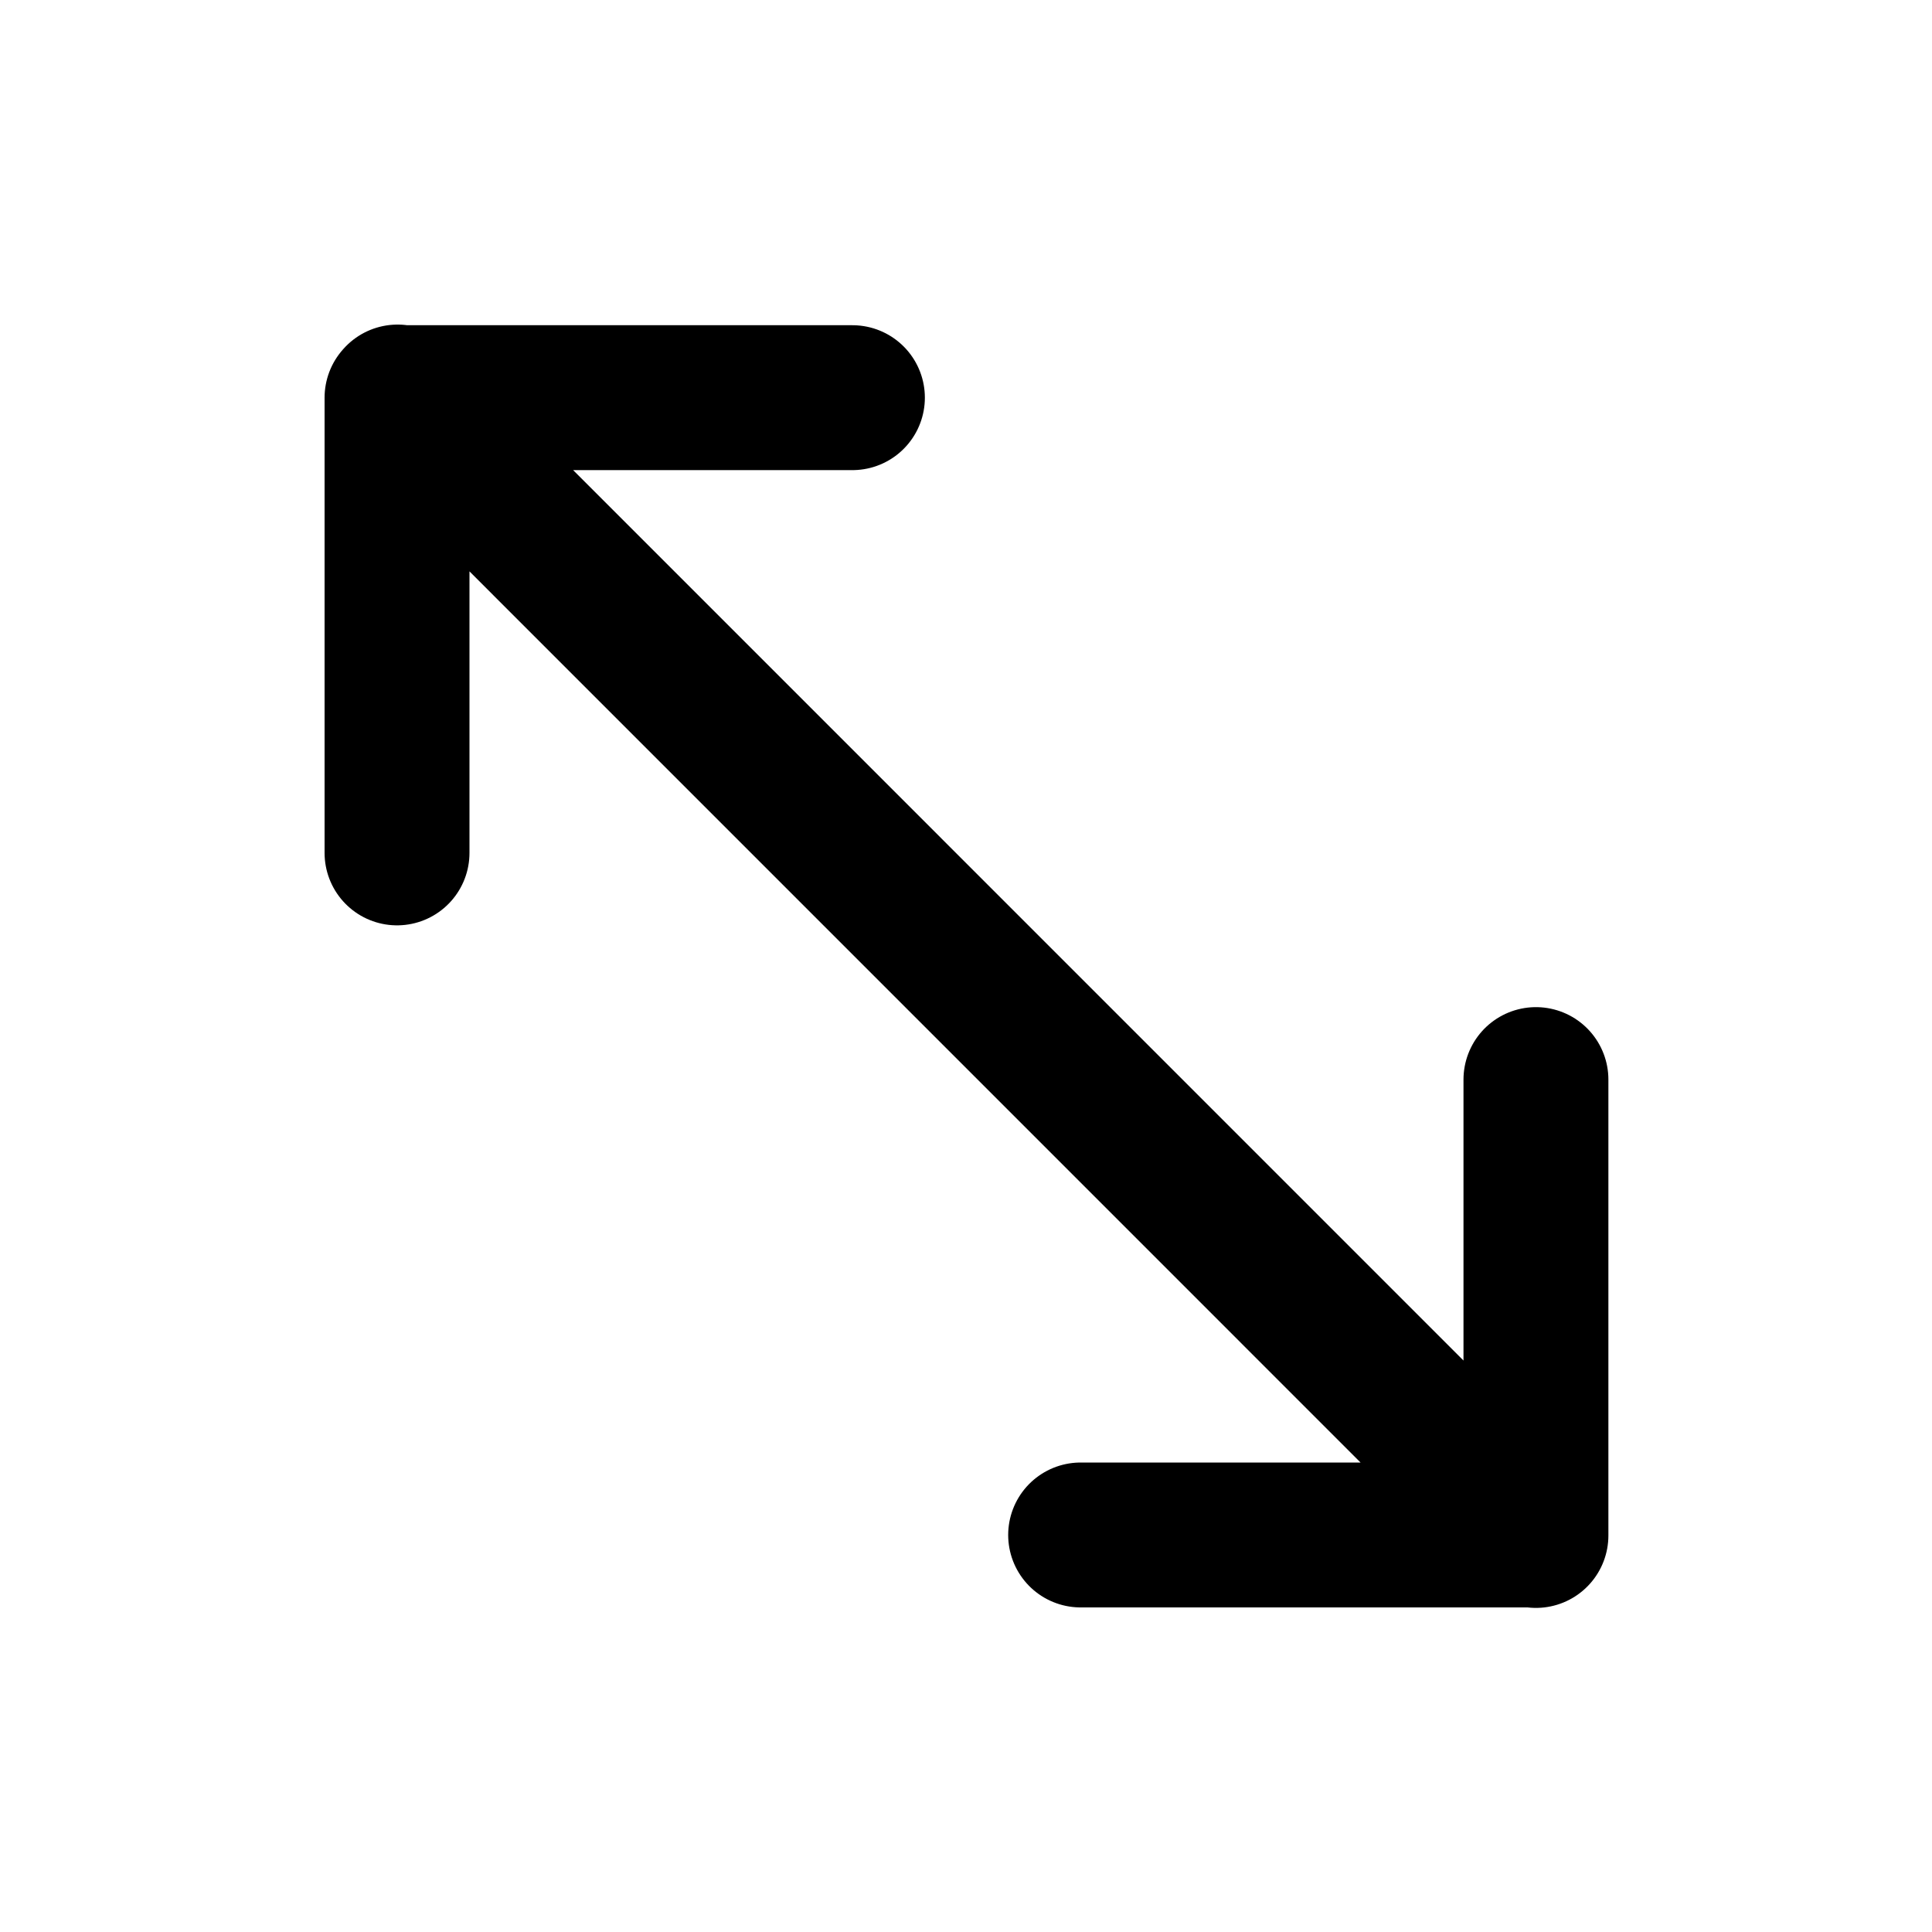
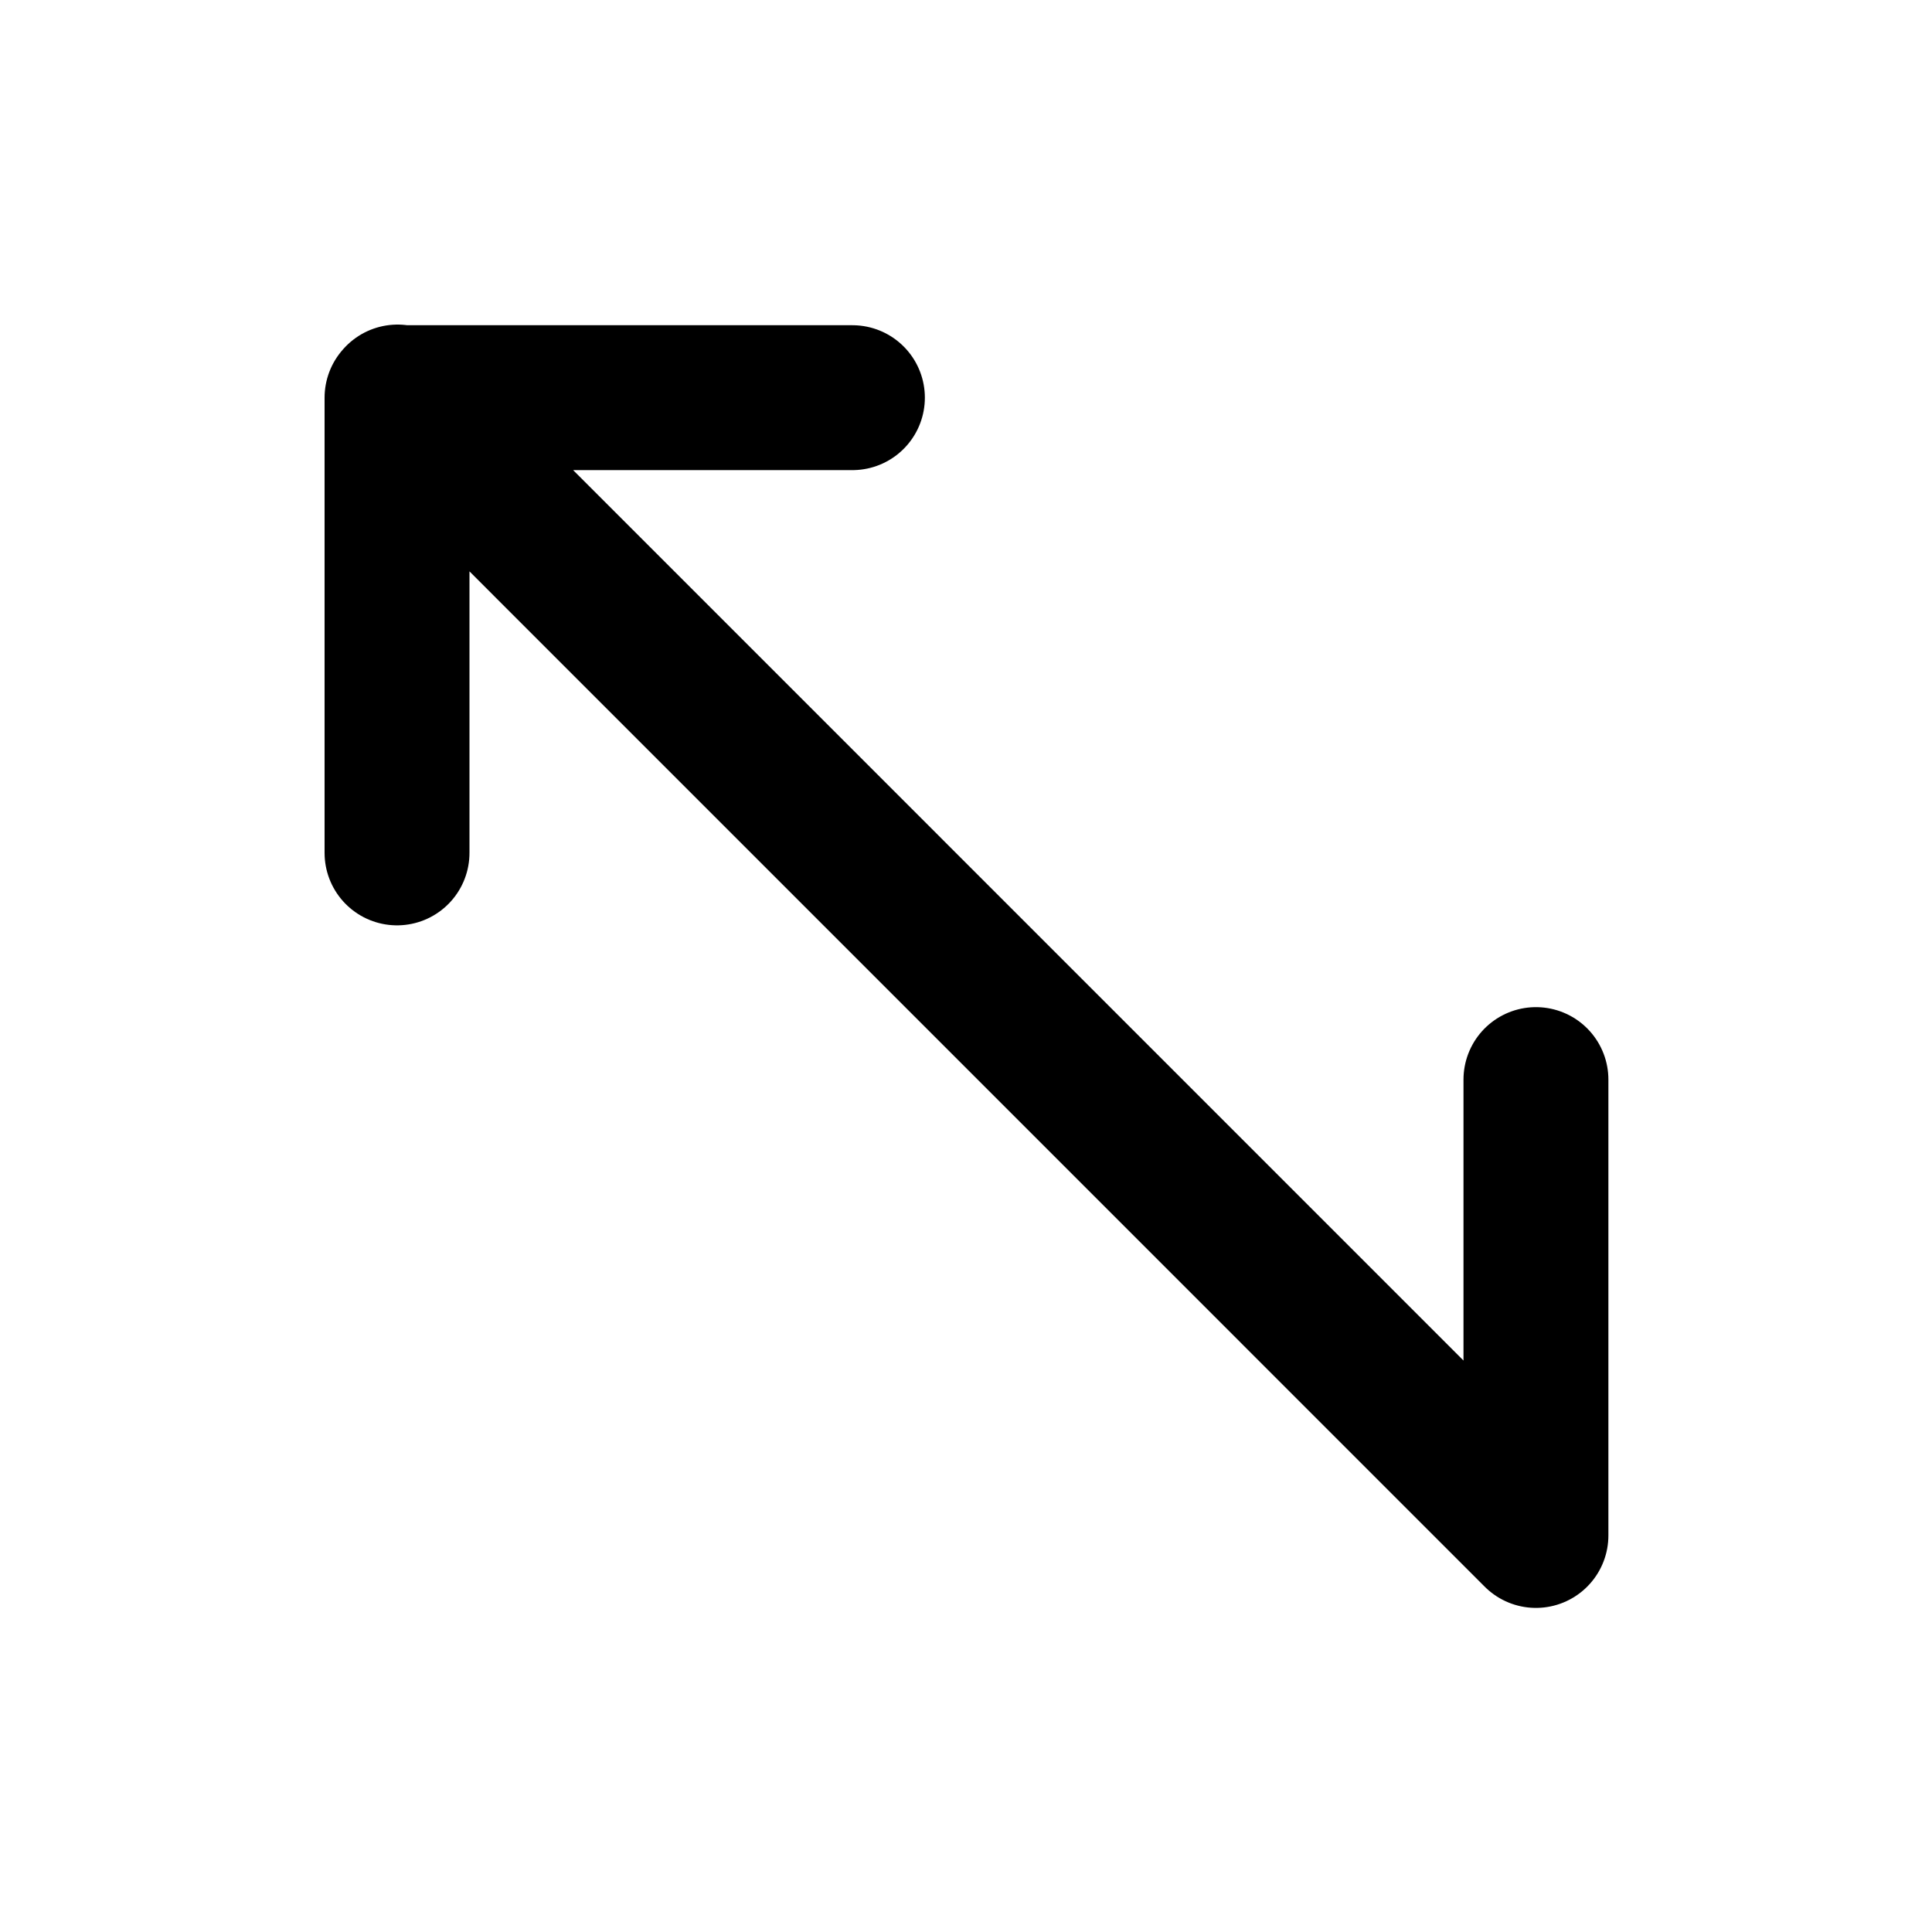
<svg xmlns="http://www.w3.org/2000/svg" width="24" height="24" fill="none" stroke="currentColor" stroke-linecap="round" stroke-linejoin="round" stroke-width="1.8" data-attribution="cc0-icons" viewBox="0 0 24 24">
-   <path d="M4.932 10.595V4.94h5.657m-5.65-.008L19.08 19.074m0-5.663v5.657h-5.656" />
+   <path d="M4.932 10.595V4.94h5.657m-5.65-.008L19.08 19.074m0-5.663v5.657" />
</svg>